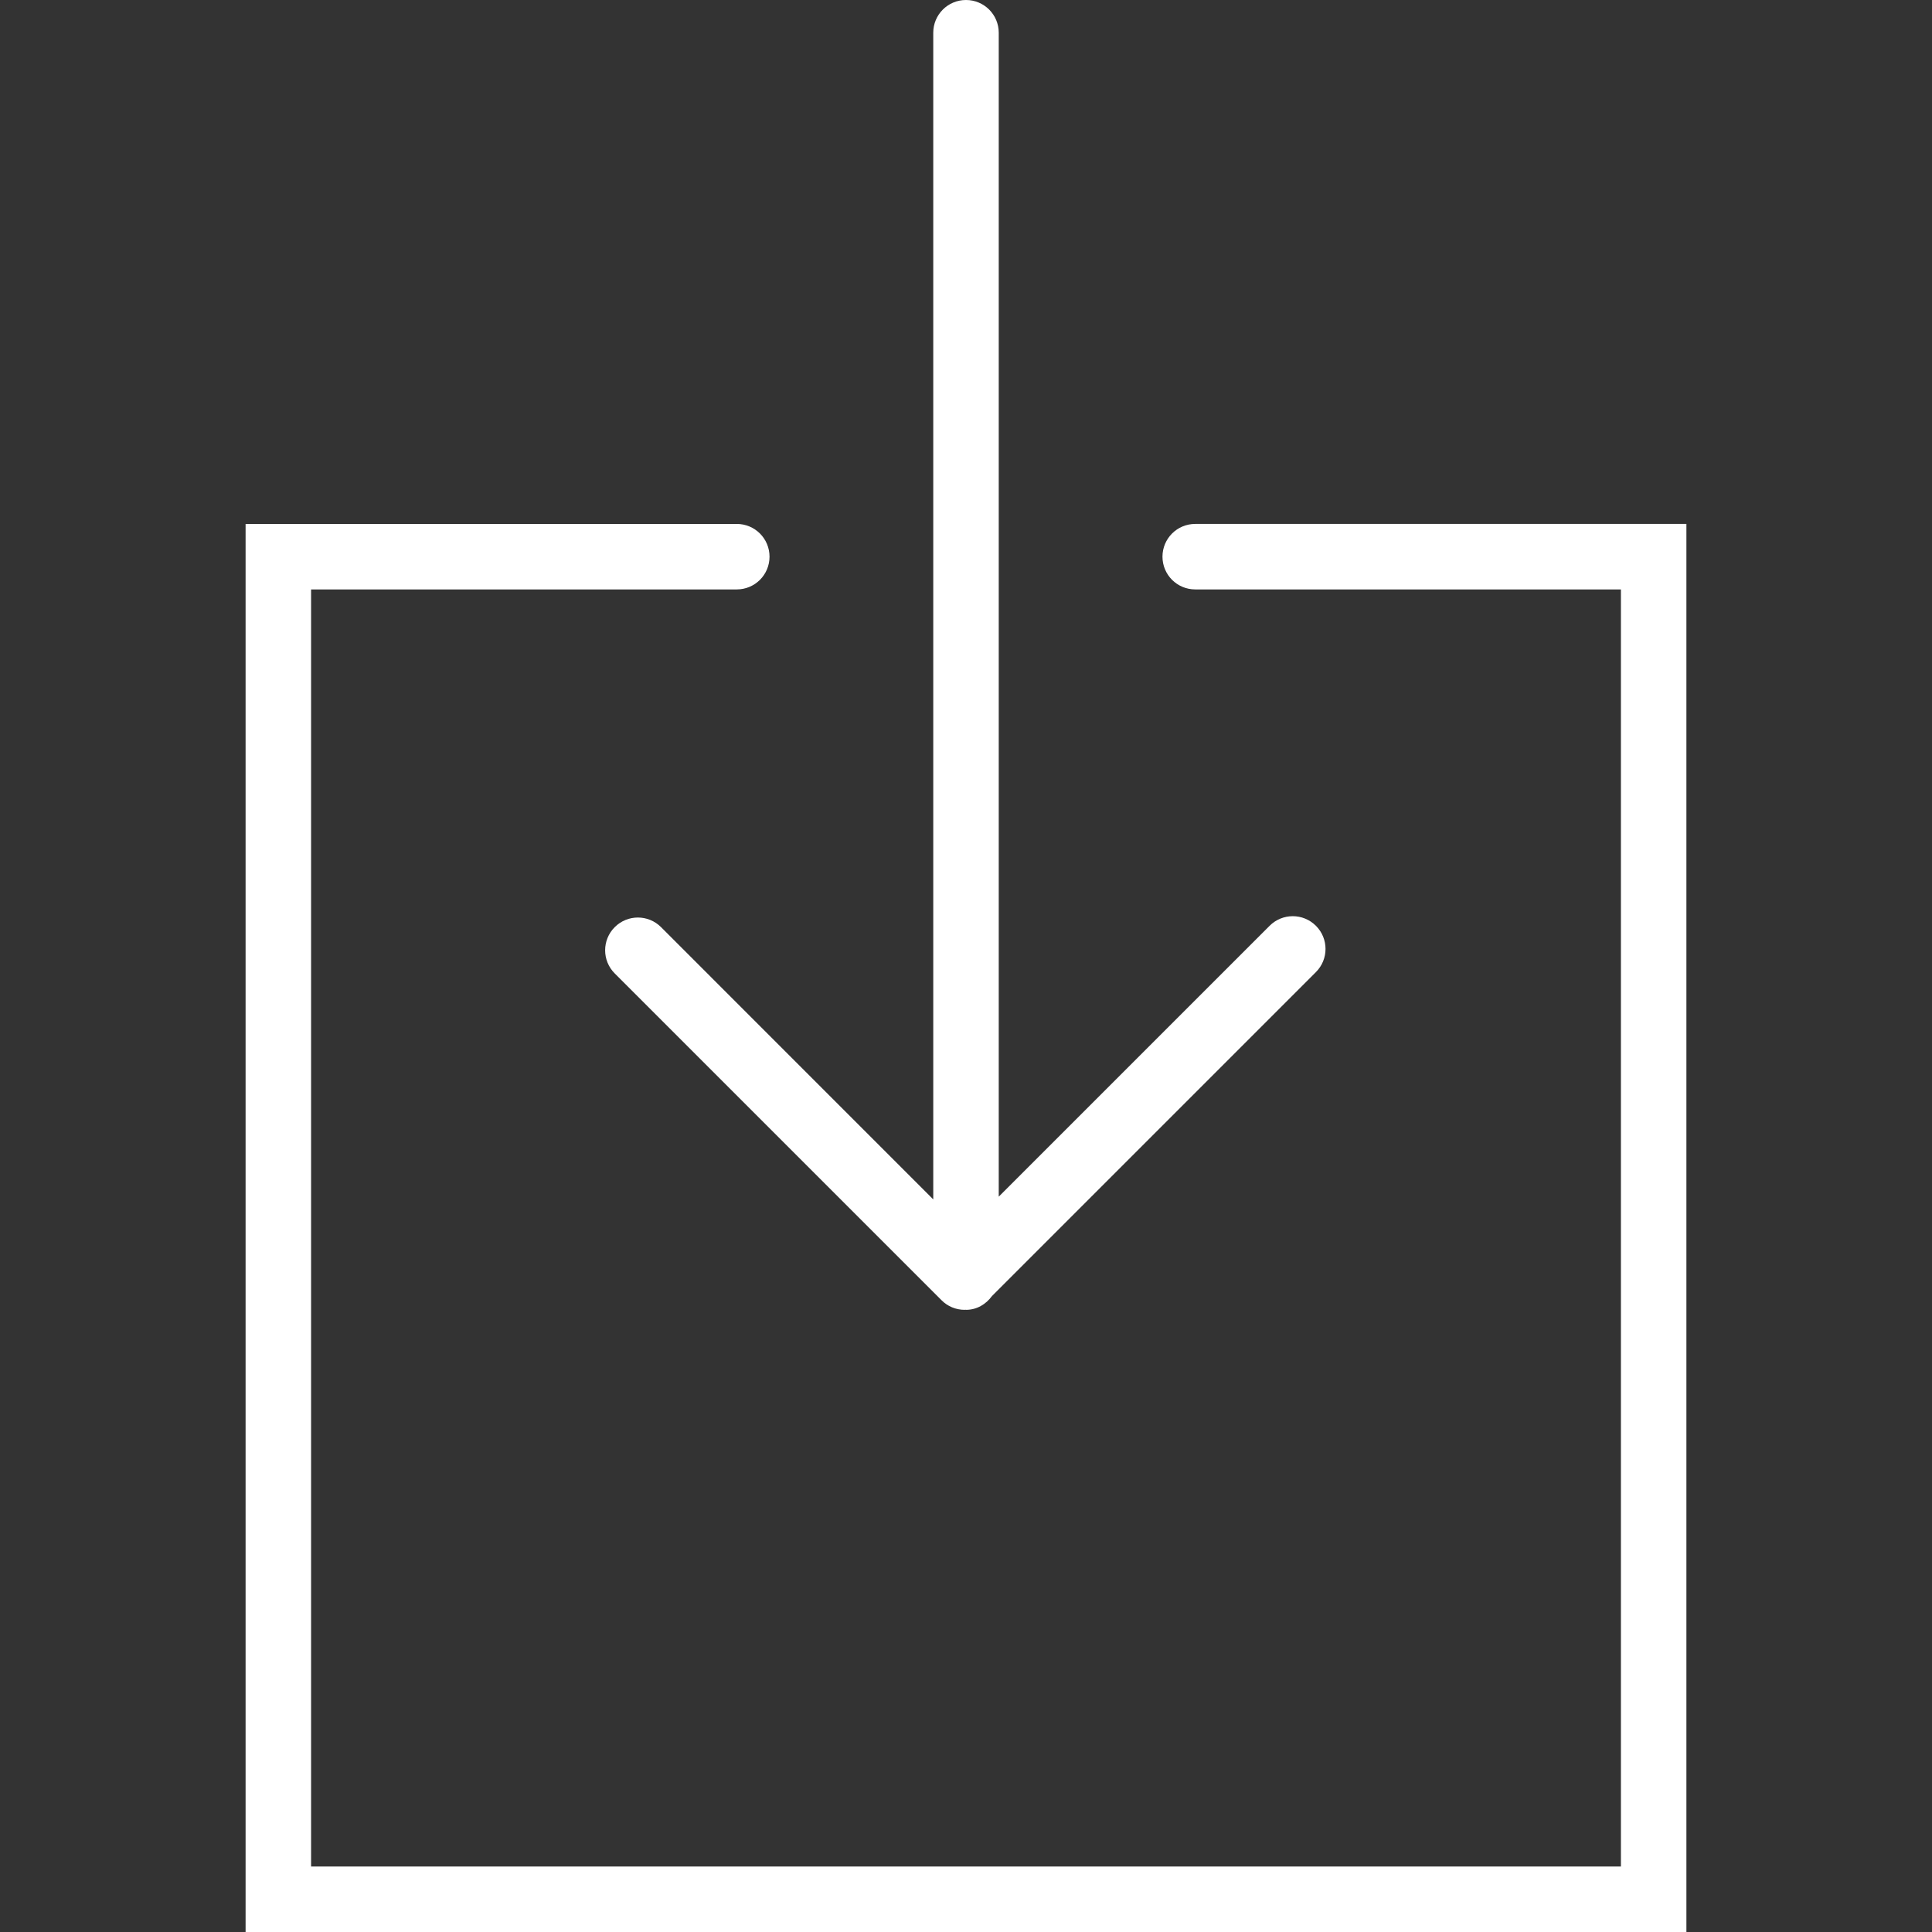
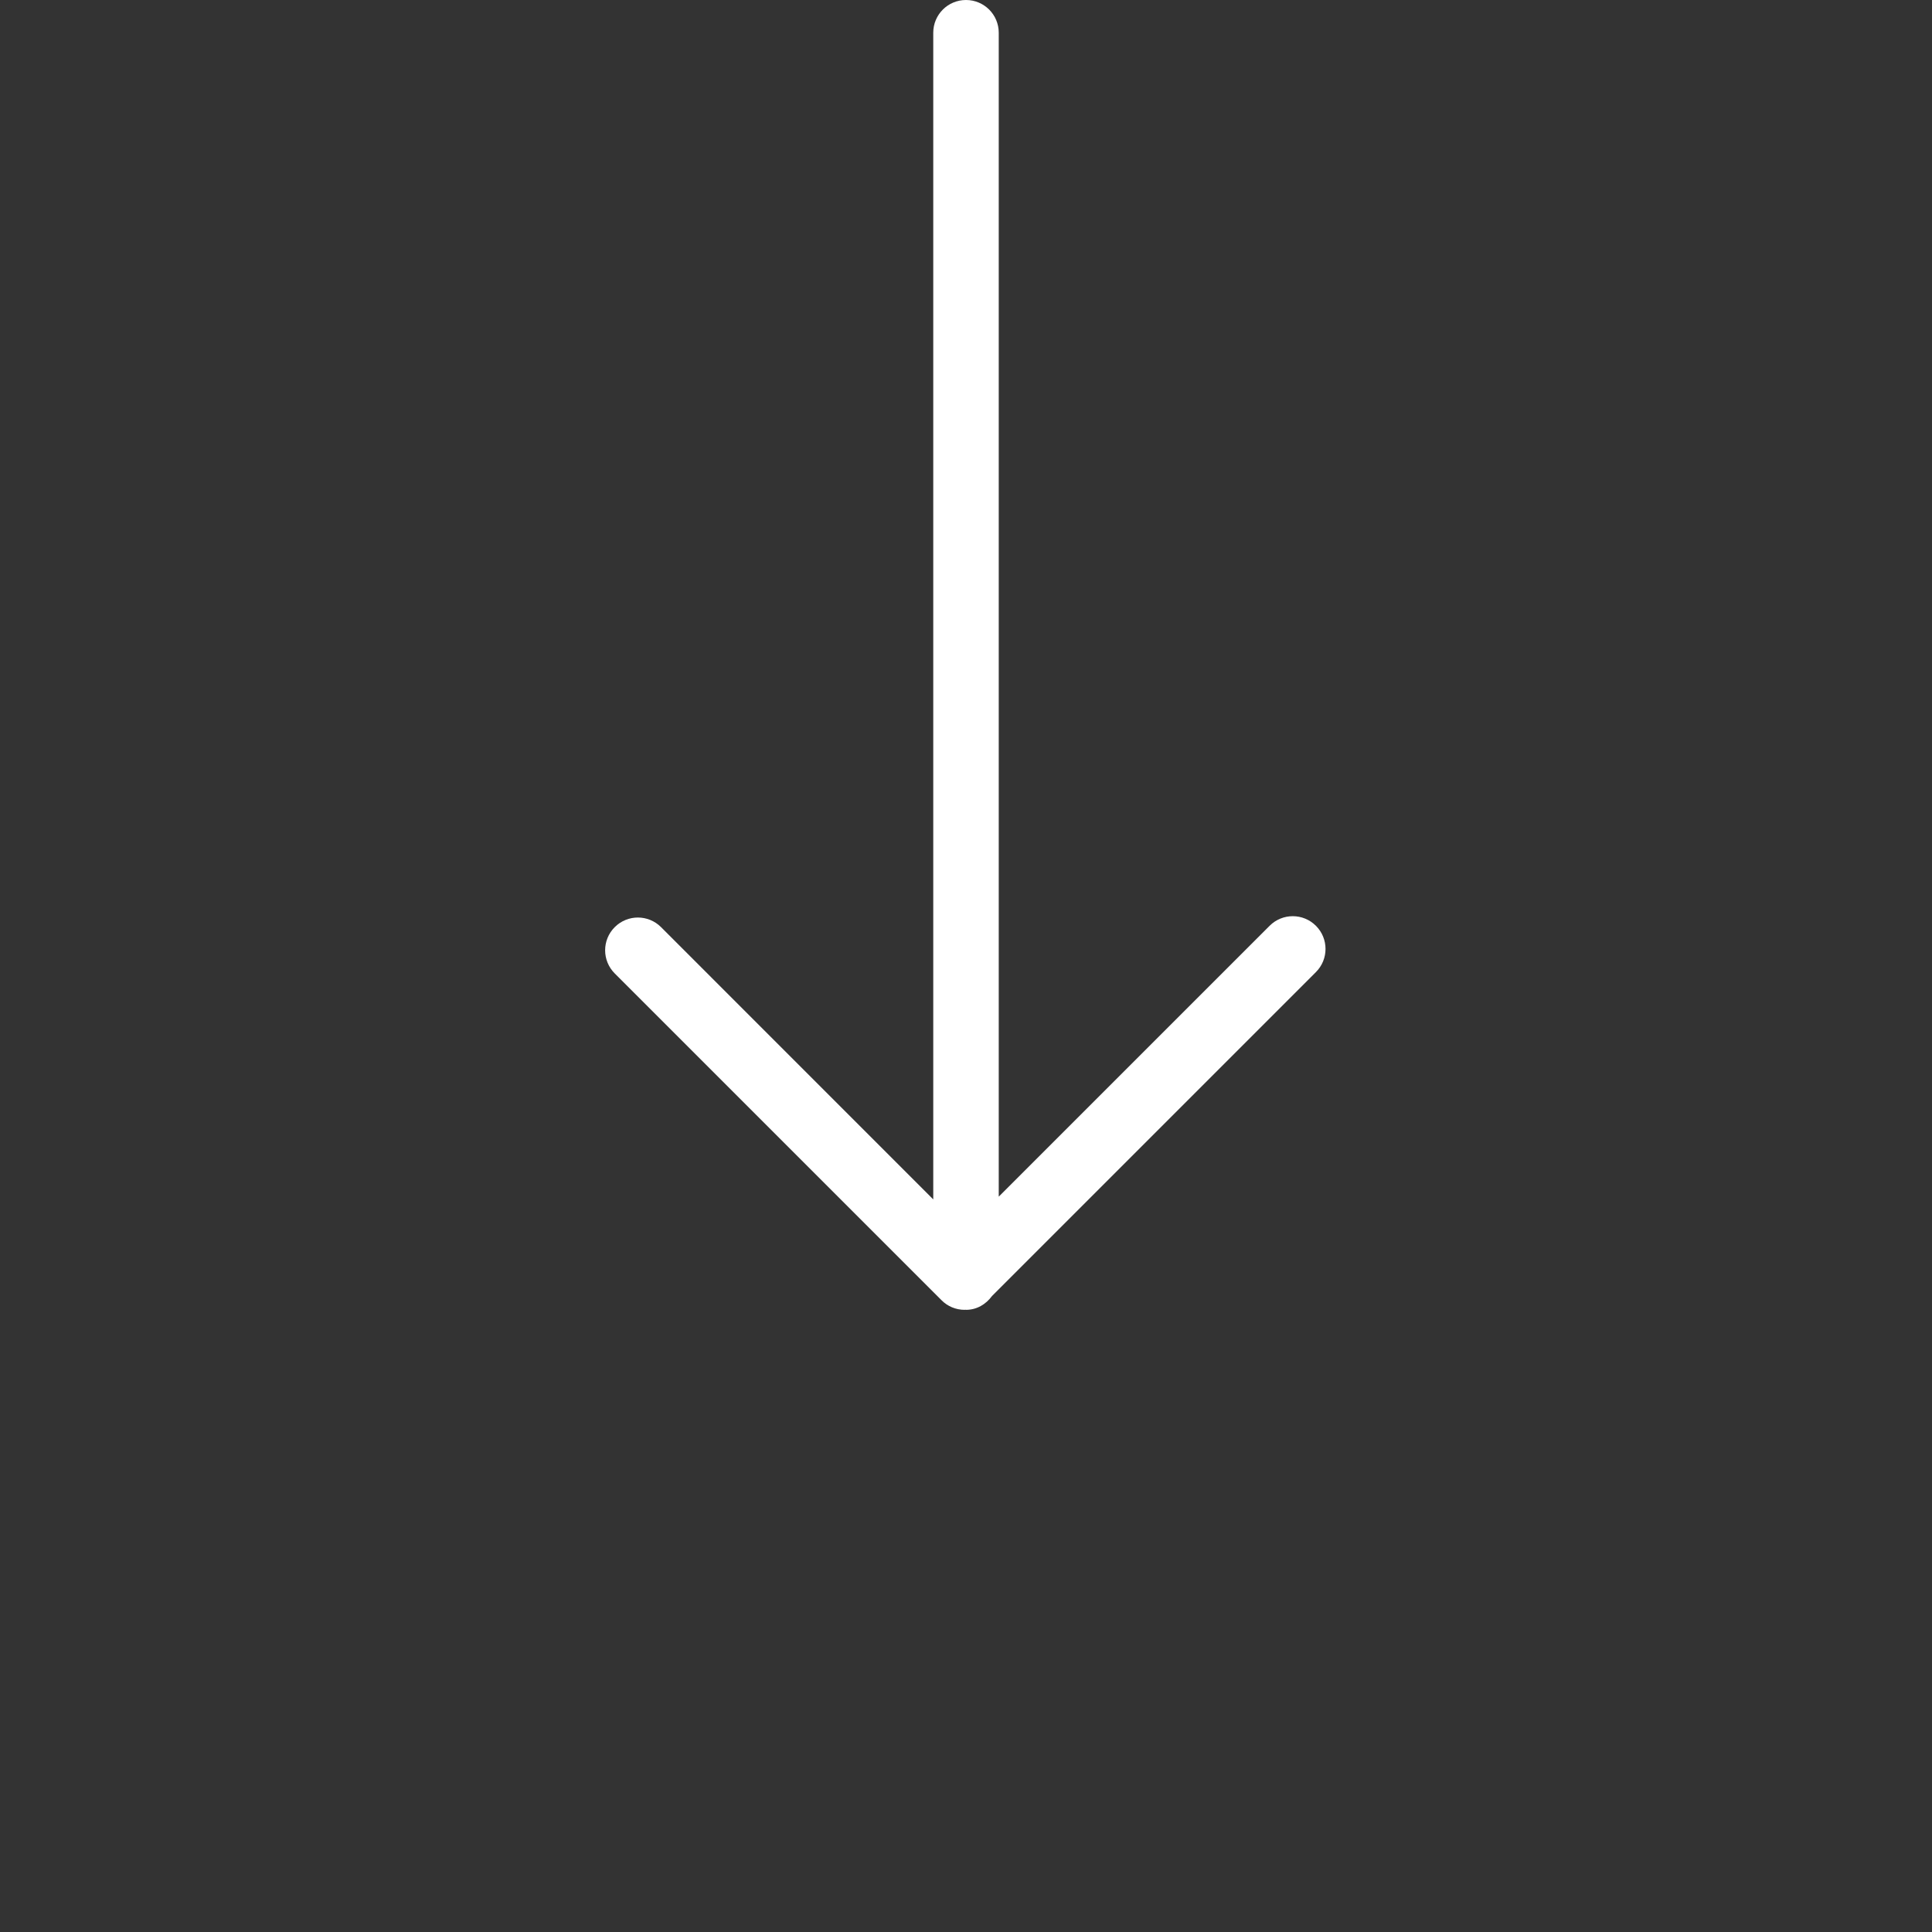
<svg xmlns="http://www.w3.org/2000/svg" version="1.1" id="Capa_1" x="0px" y="0px" viewBox="0 0 59 59" style="enable-background:new 0 0 59 59;" xml:space="preserve" width="512px" height="512px">
  <rect x="0" y="0" width="59" height="59" fill="#333333" stroke="none" />
  <g>
    <path d="M20.187,28.313c-0.391-0.391-1.023-0.391-1.414,0s-0.391,1.023,0,1.414l9.979,9.979C28.938,39.895,29.192,40,29.458,40   c0.007,0,0.014-0.004,0.021-0.004c0.007,0,0.013,0.004,0.021,0.004c0.333,0,0.613-0.173,0.795-0.423l9.891-9.891   c0.391-0.391,0.391-1.023,0-1.414s-1.023-0.391-1.414,0L30.5,36.544V1c0-0.553-0.447-1-1-1s-1,0.447-1,1v35.628L20.187,28.313z" fill="#FFFFFF" />
-     <path d="M36.5,16c-0.553,0-1,0.447-1,1s0.447,1,1,1h13v39h-40V18h13c0.553,0,1-0.447,1-1s-0.447-1-1-1h-15v43h44V16H36.5z" fill="#FFFFFF" />
  </g>
  <g>

</g>
  <g>

</g>
  <g>

</g>
  <g>

</g>
  <g>

</g>
  <g>

</g>
  <g>

</g>
  <g>

</g>
  <g>

</g>
  <g>

</g>
  <g>

</g>
  <g>

</g>
  <g>

</g>
  <g>

</g>
  <g>

</g>
</svg>